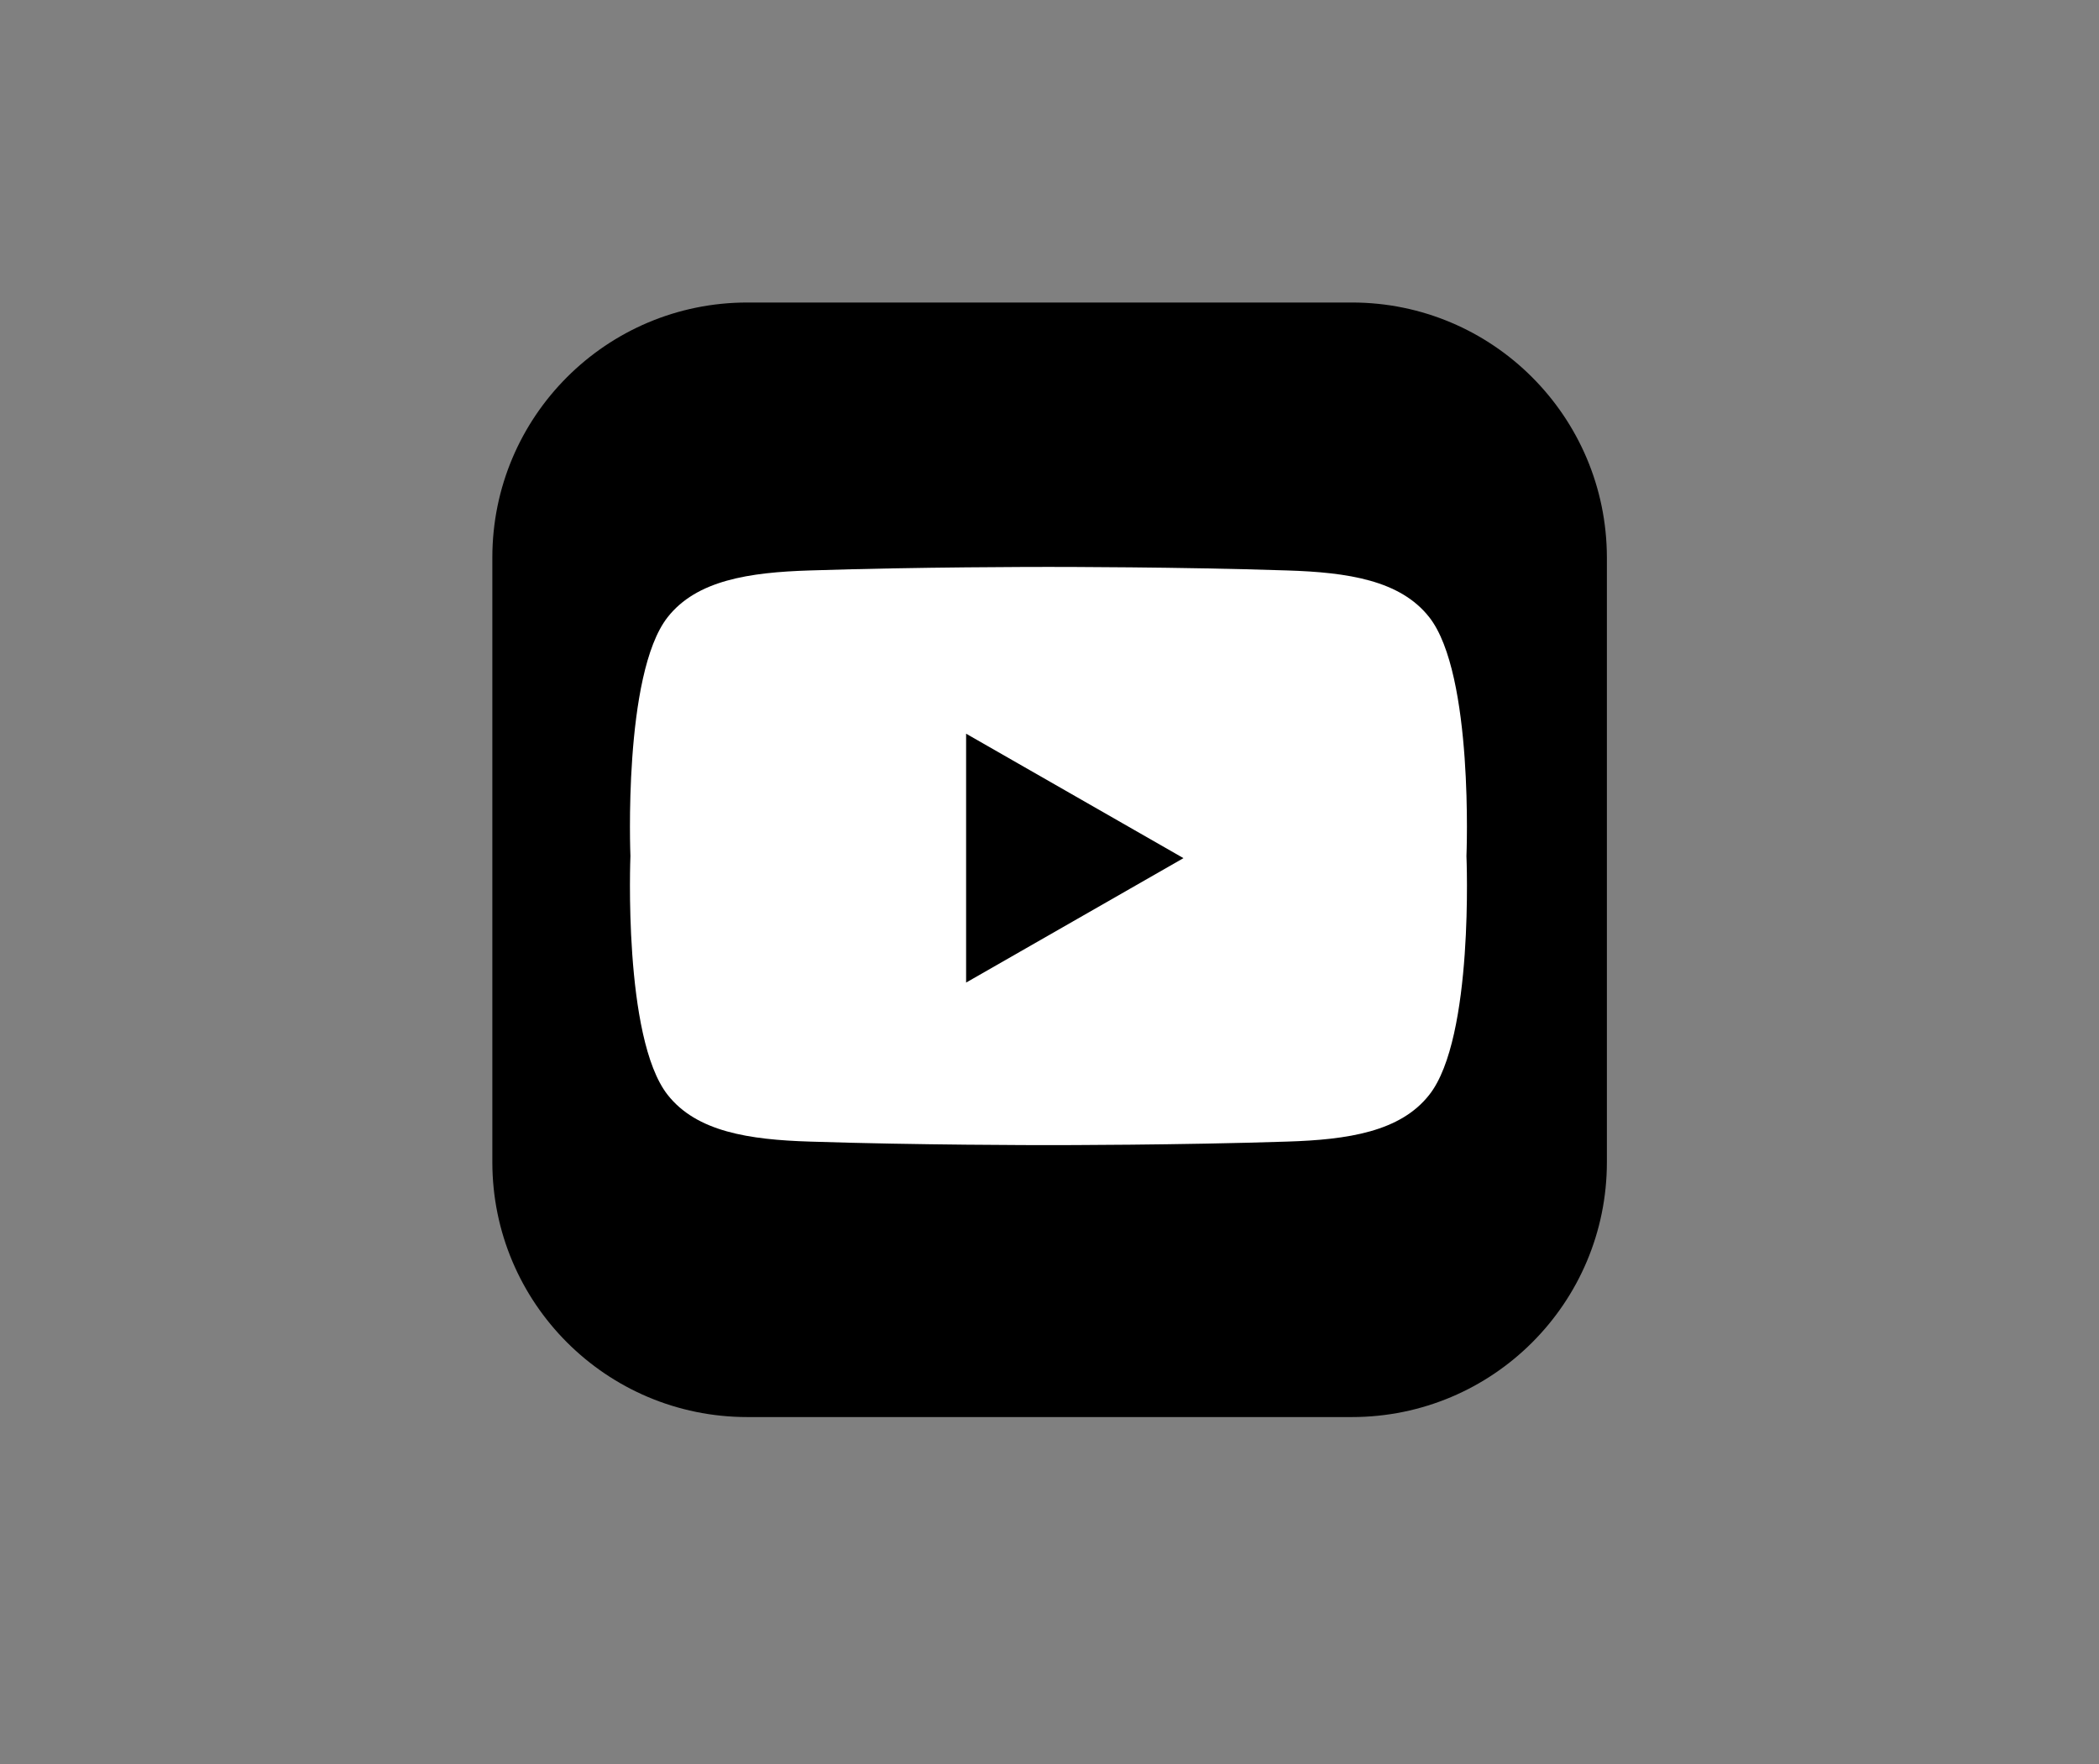
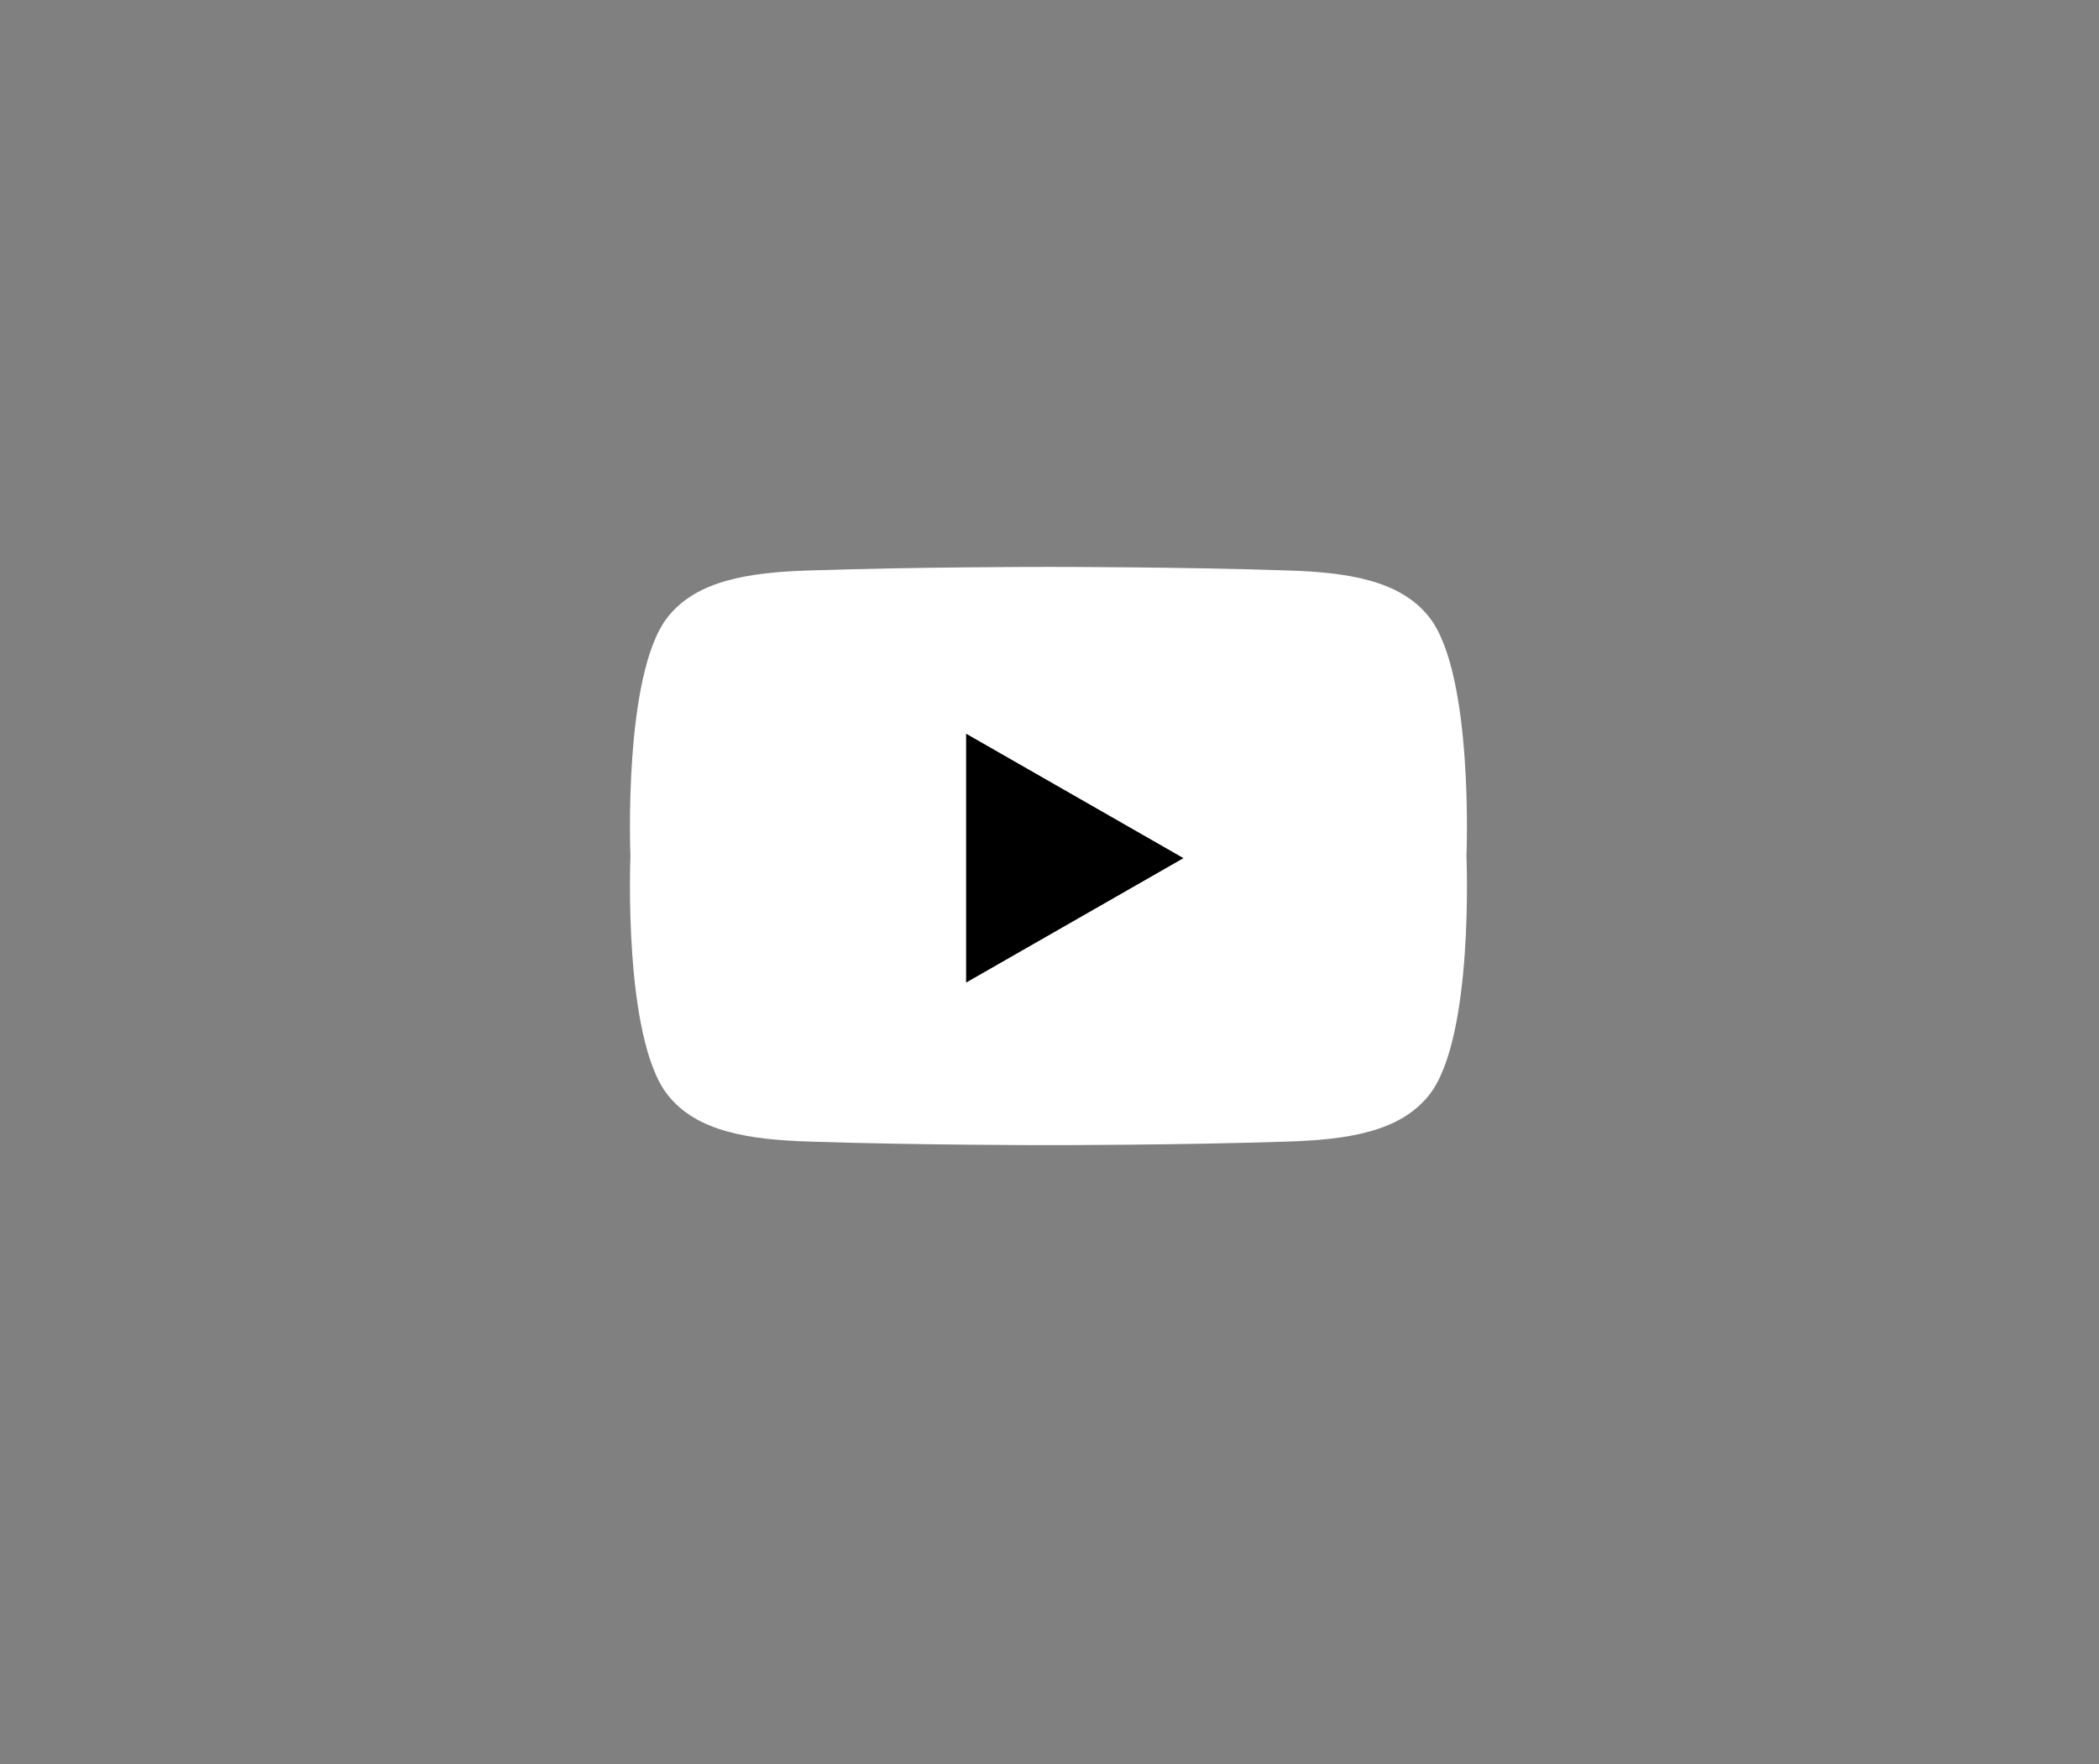
<svg xmlns="http://www.w3.org/2000/svg" version="1.1" id="ëÎÓÈ_1" x="0px" y="0px" viewBox="0 0 892.3 749.9" enable-background="new 0 0 892.3 749.9" xml:space="preserve">
  <rect x="0" y="0" width="892.3" height="749.9" fill="#808080" stroke="none" />
  <g>
-     <path d="M574.7,128.6h-257c-59.9,0-108.4,48.5-108.4,108.4v257c0,59.9,48.5,108.4,108.4,108.4h257c59.9,0,108.4-48.5,108.4-108.4   V237C683,177.1,634.5,128.6,574.7,128.6z" />
    <path fill="#FFFFFF" d="M623.4,363.9c0,0,3.2-77.3-15.8-101.5c-12.3-15.7-34.6-19.1-60.5-19.9c-45.9-1.5-97.3-1.5-101.4-1.5   c-4.1,0-55.5,0-101.4,1.5c-25.9,0.8-48.2,4.2-60.5,19.9c-19,24.2-15.8,101.5-15.8,101.5l0,0c0,0-3.2,77.3,15.8,101.5   c12.3,15.7,34.6,19.1,60.5,19.9c45.9,1.5,97.3,1.5,101.4,1.5c4.1,0,55.5,0,101.4-1.5c25.9-0.8,48.2-4.2,60.5-19.9   C626.7,441.2,623.4,363.9,623.4,363.9L623.4,363.9z" />
    <polygon points="410.7,311.9 410.7,417.7 503.1,364.8  " />
  </g>
</svg>